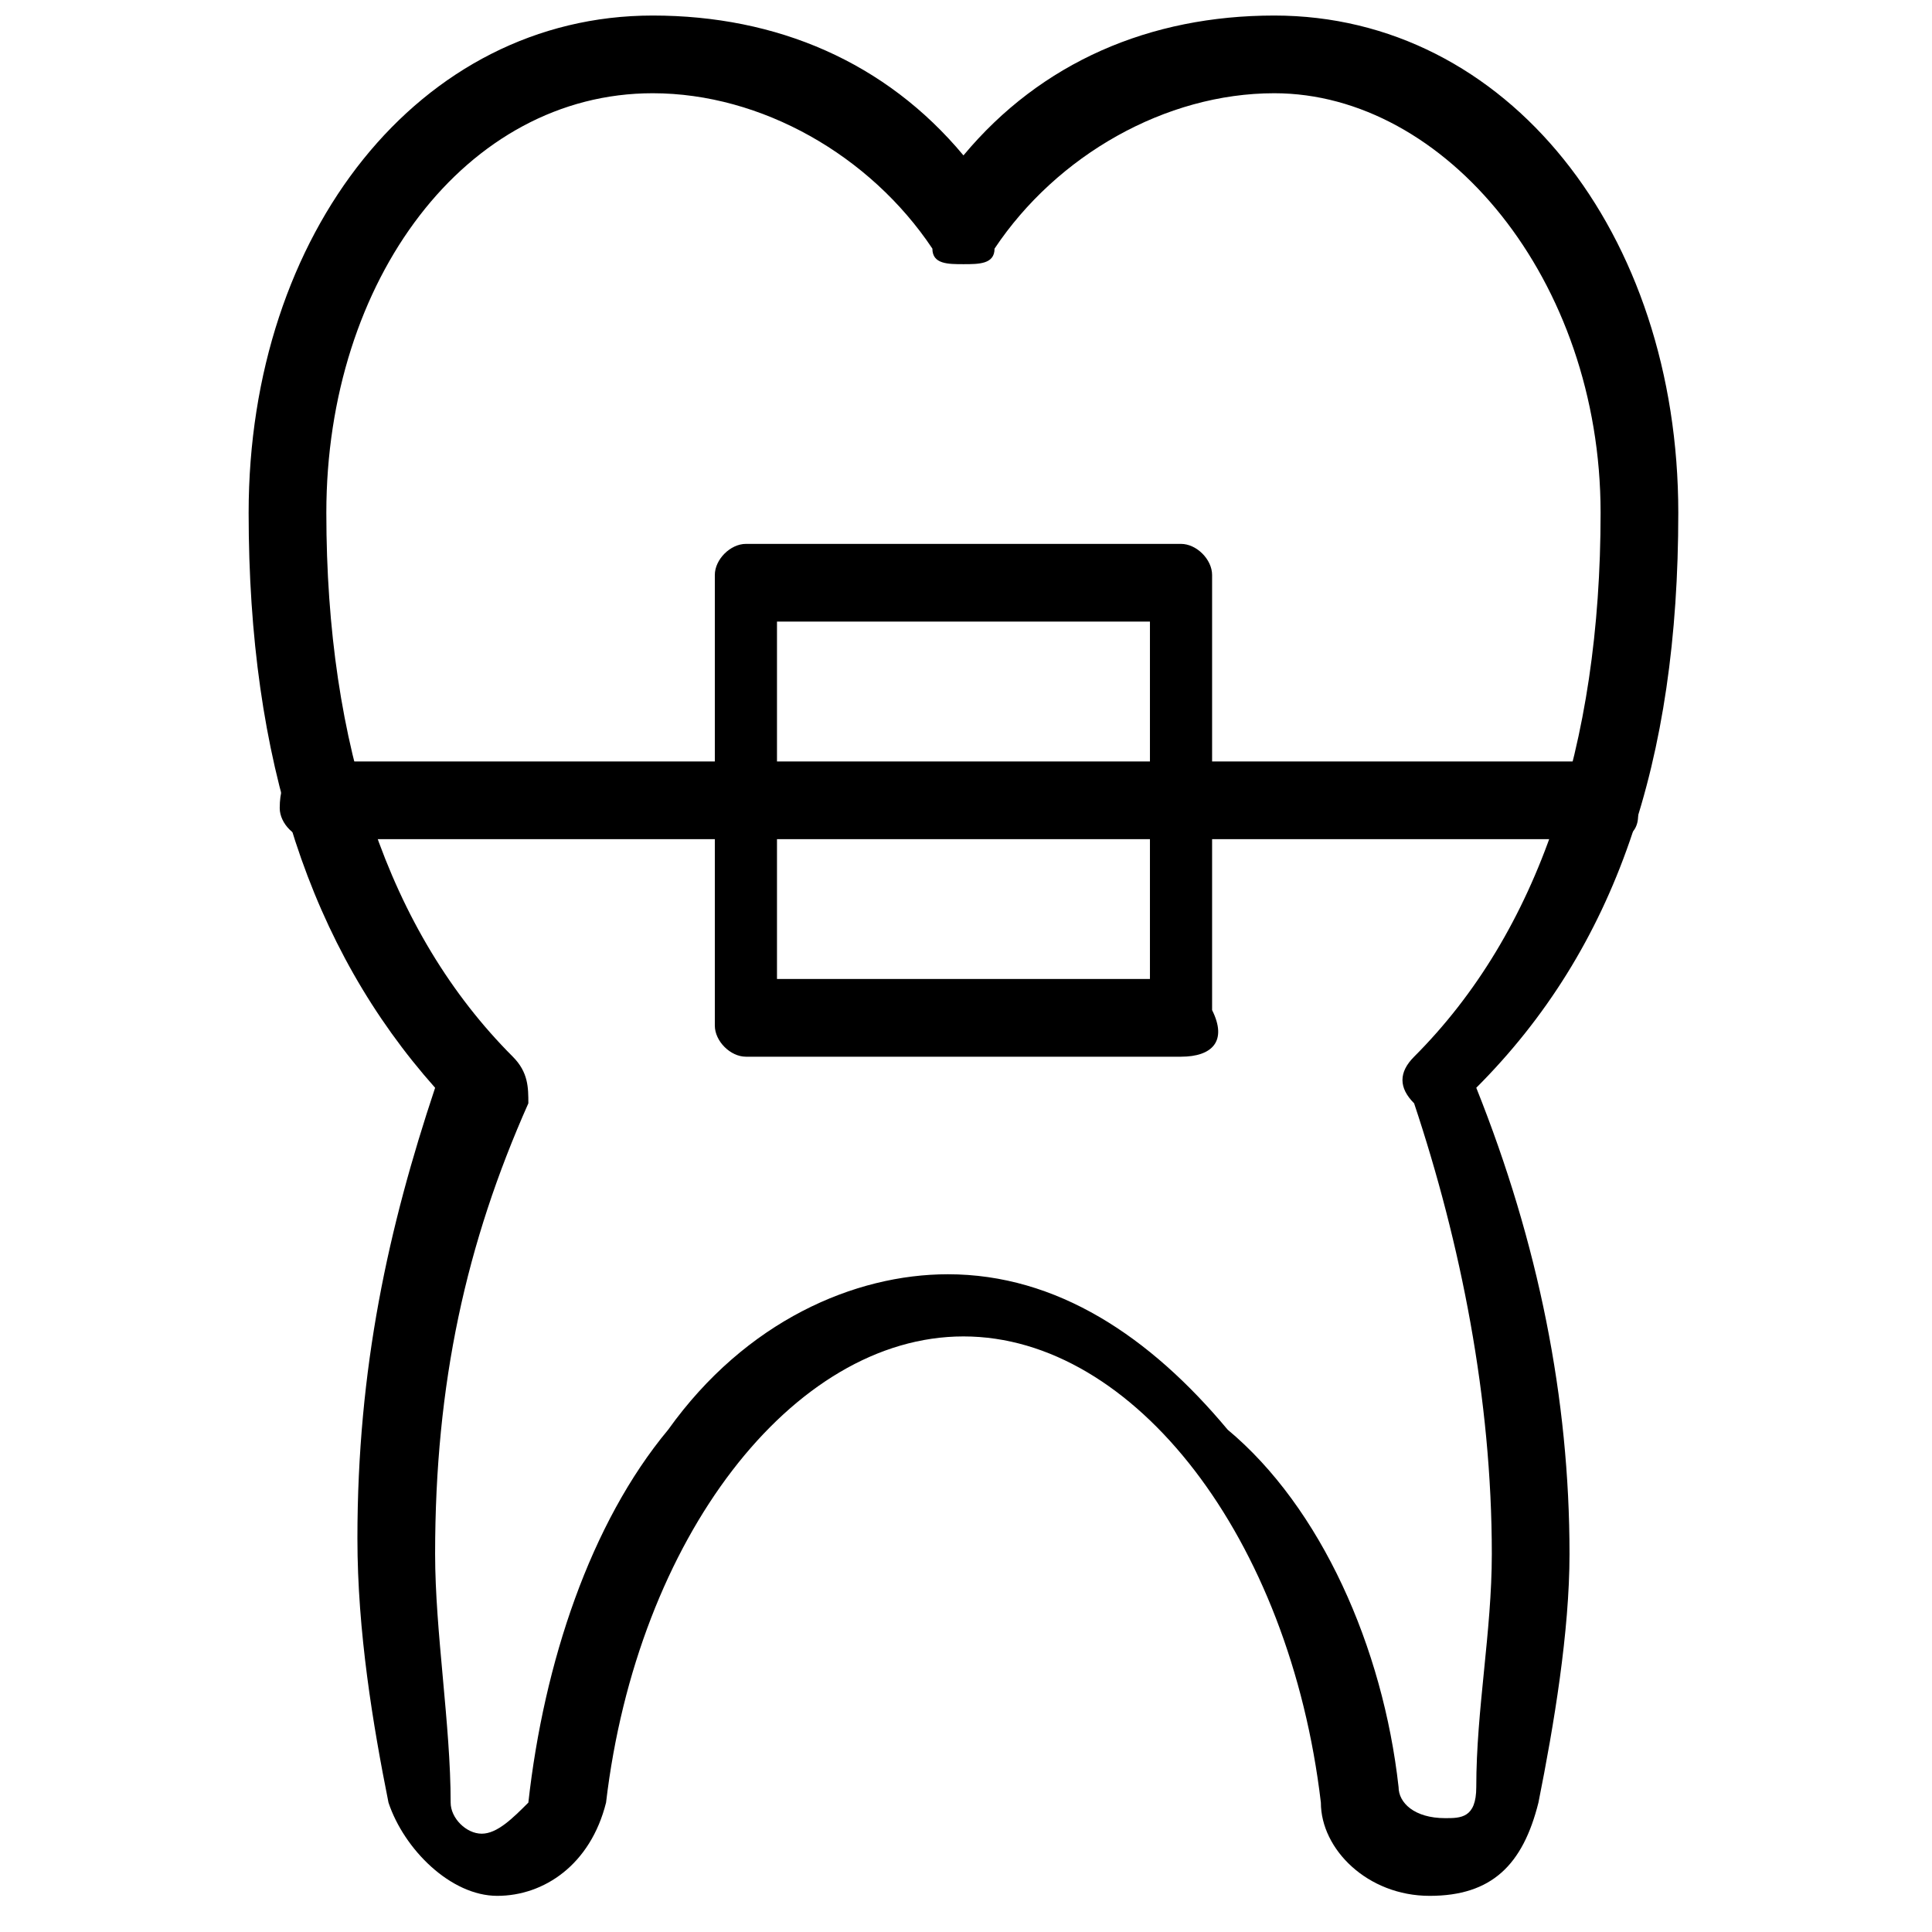
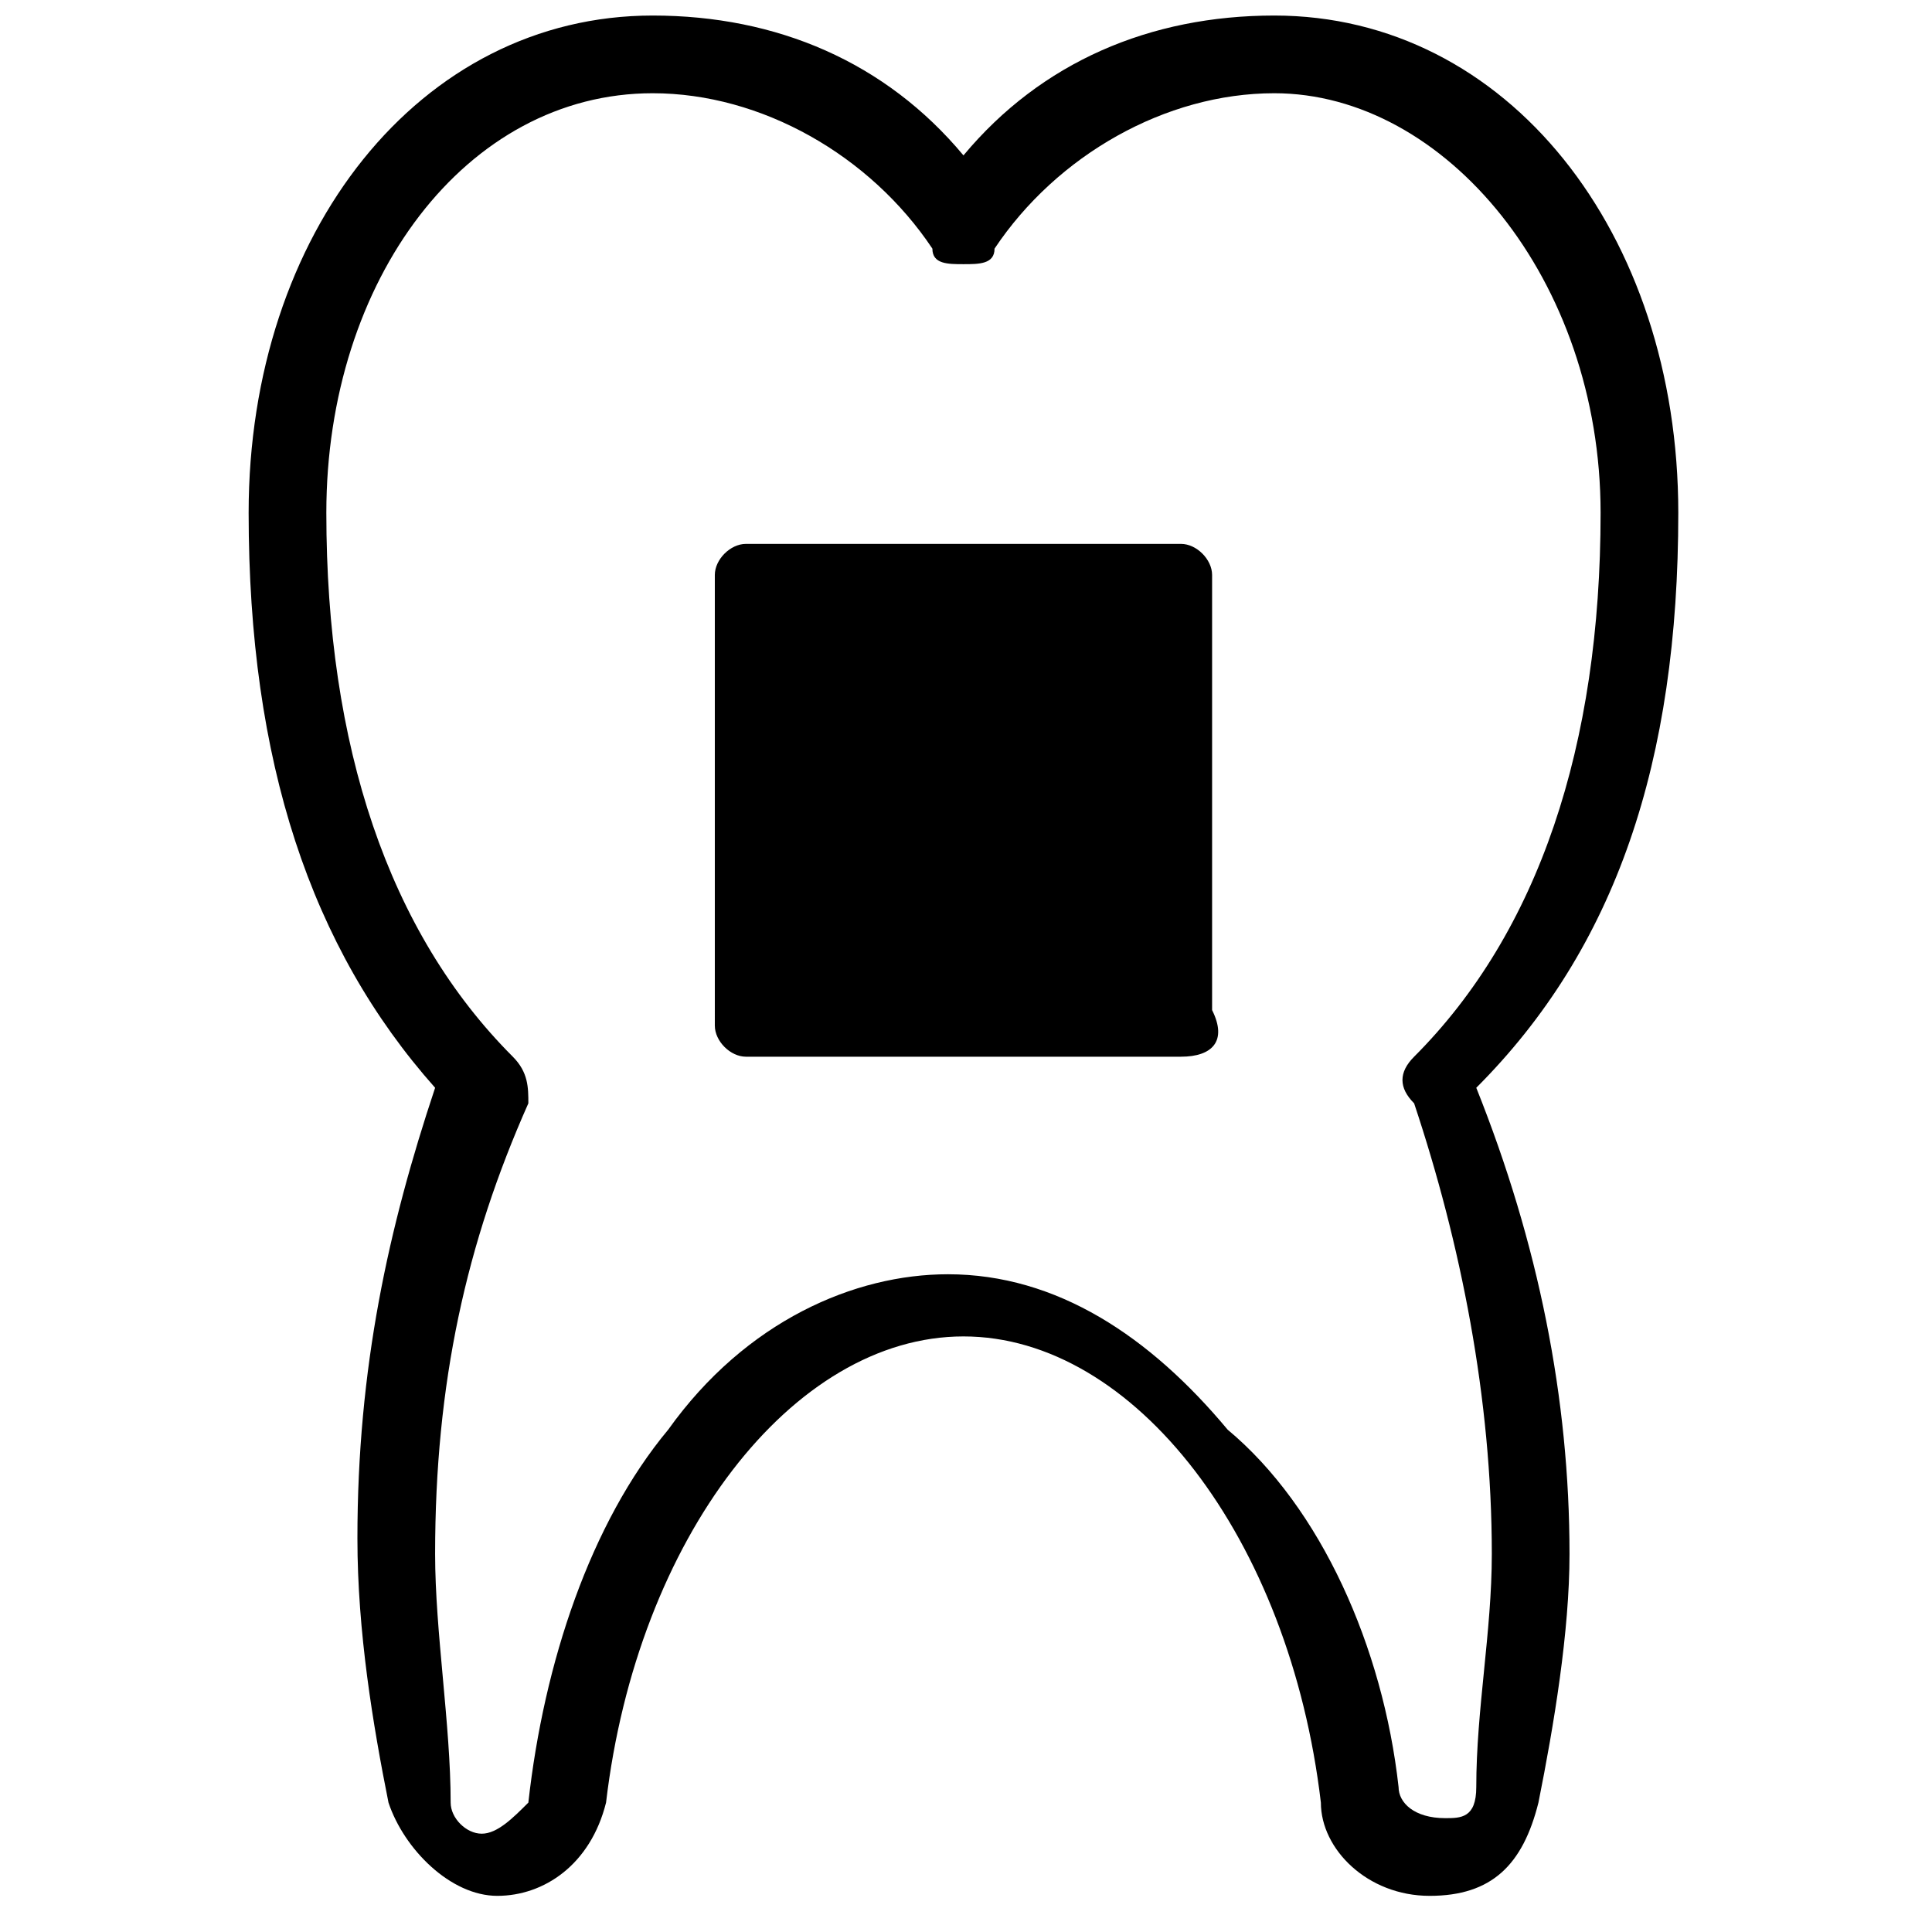
<svg xmlns="http://www.w3.org/2000/svg" version="1.1" id="Vrstva_1" x="0px" y="0px" viewBox="0 0 198.4 198.4" style="enable-background:new 0 0 198.4 198.4;" xml:space="preserve">
  <g transform="matrix(15.958,0,0,15.958,0,0)">
    <path d="M9.2,12.2c-0.4,0-0.7-0.3-0.7-0.6c0,0,0,0,0,0c-0.2-1.7-1.2-3-2.3-3c-1.1,0-2.1,1.3-2.3,3c0,0,0,0,0,0   c-0.1,0.4-0.4,0.6-0.7,0.6c-0.3,0-0.6-0.3-0.7-0.6c0,0,0,0,0,0c-0.1-0.5-0.2-1.1-0.2-1.7c0-1.1,0.2-2,0.5-2.9   C2,6.1,1.6,4.9,1.6,3.3c0-1.8,1.1-3.2,2.6-3.2c0.8,0,1.5,0.3,2,0.9c0.5-0.6,1.2-0.9,2-0.9c1.5,0,2.6,1.4,2.6,3.2   c0,1.6-0.4,2.8-1.3,3.7C9.9,8,10.1,9,10.1,10c0,0.5-0.1,1.1-0.2,1.6C9.8,12,9.6,12.2,9.2,12.2z M9,11.5c0,0.1,0.1,0.2,0.3,0.2   c0.1,0,0.2,0,0.2-0.2C9.5,11,9.6,10.5,9.6,10C9.6,9,9.4,8,9.1,7.1C9,7,9,6.9,9.1,6.8c0.8-0.8,1.2-2,1.2-3.5c0-1.5-1-2.7-2.1-2.7   c-0.7,0-1.4,0.4-1.8,1c0,0.1-0.1,0.1-0.2,0.1c-0.1,0-0.2,0-0.2-0.1c-0.4-0.6-1.1-1-1.8-1C3,0.6,2.1,1.8,2.1,3.3   c0,1.5,0.4,2.7,1.2,3.5C3.4,6.9,3.4,7,3.4,7.1C3,8,2.8,8.9,2.8,10c0,0.5,0.1,1.1,0.1,1.6c0,0.1,0.1,0.2,0.2,0.2   c0.1,0,0.2-0.1,0.3-0.2c0.1-0.9,0.4-1.8,0.9-2.4c0.5-0.7,1.2-1,1.8-1c0.7,0,1.3,0.4,1.8,1C8.5,9.7,8.9,10.6,9,11.5z M3.7,11.5   L3.7,11.5L3.7,11.5z" />
-     <path d="M7.6,6.8H4.8c-0.1,0-0.2-0.1-0.2-0.2V3.7c0-0.1,0.1-0.2,0.2-0.2h2.8c0.1,0,0.2,0.1,0.2,0.2v2.8C7.9,6.7,7.8,6.8,7.6,6.8z    M5,6.3h2.4V4H5V6.3z" />
-     <path d="M10.4,5.4H2c-0.1,0-0.2-0.1-0.2-0.2C1.8,5,1.9,4.9,2,4.9h8.3c0.1,0,0.2,0.1,0.2,0.2C10.6,5.3,10.5,5.4,10.4,5.4z" />
+     <path d="M7.6,6.8H4.8c-0.1,0-0.2-0.1-0.2-0.2V3.7c0-0.1,0.1-0.2,0.2-0.2h2.8c0.1,0,0.2,0.1,0.2,0.2v2.8C7.9,6.7,7.8,6.8,7.6,6.8z    M5,6.3h2.4V4V6.3z" />
  </g>
</svg>